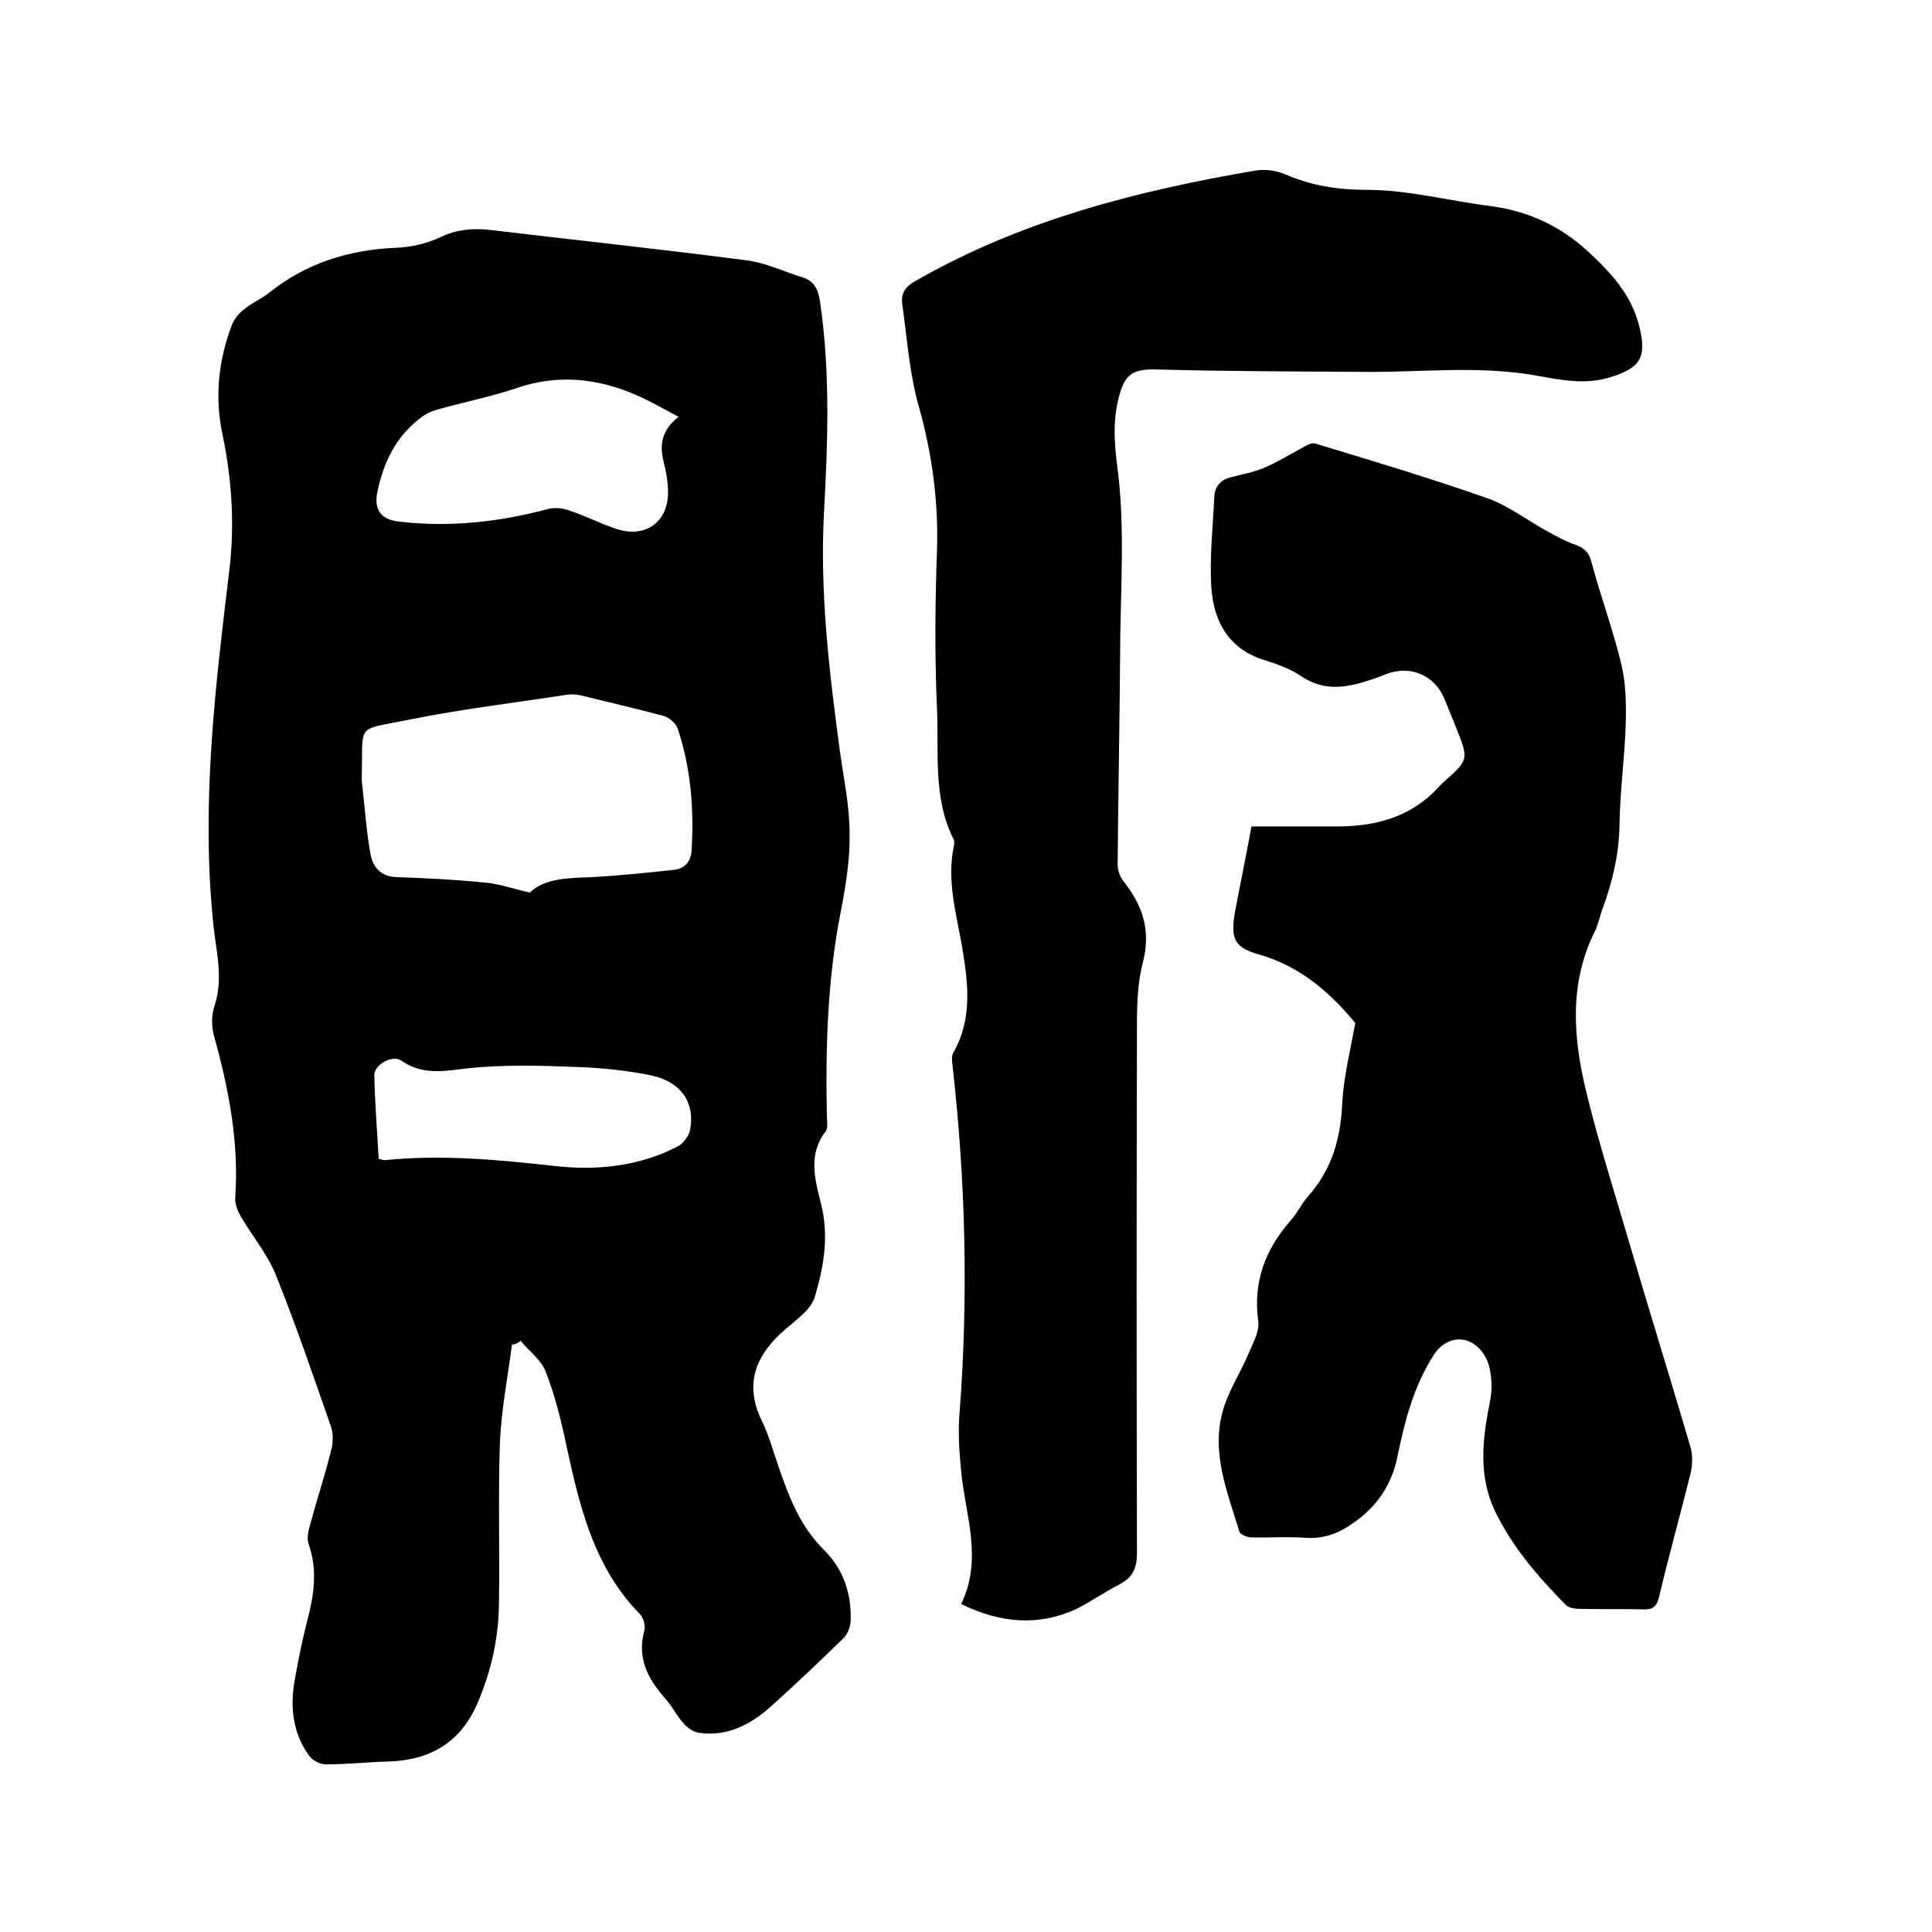
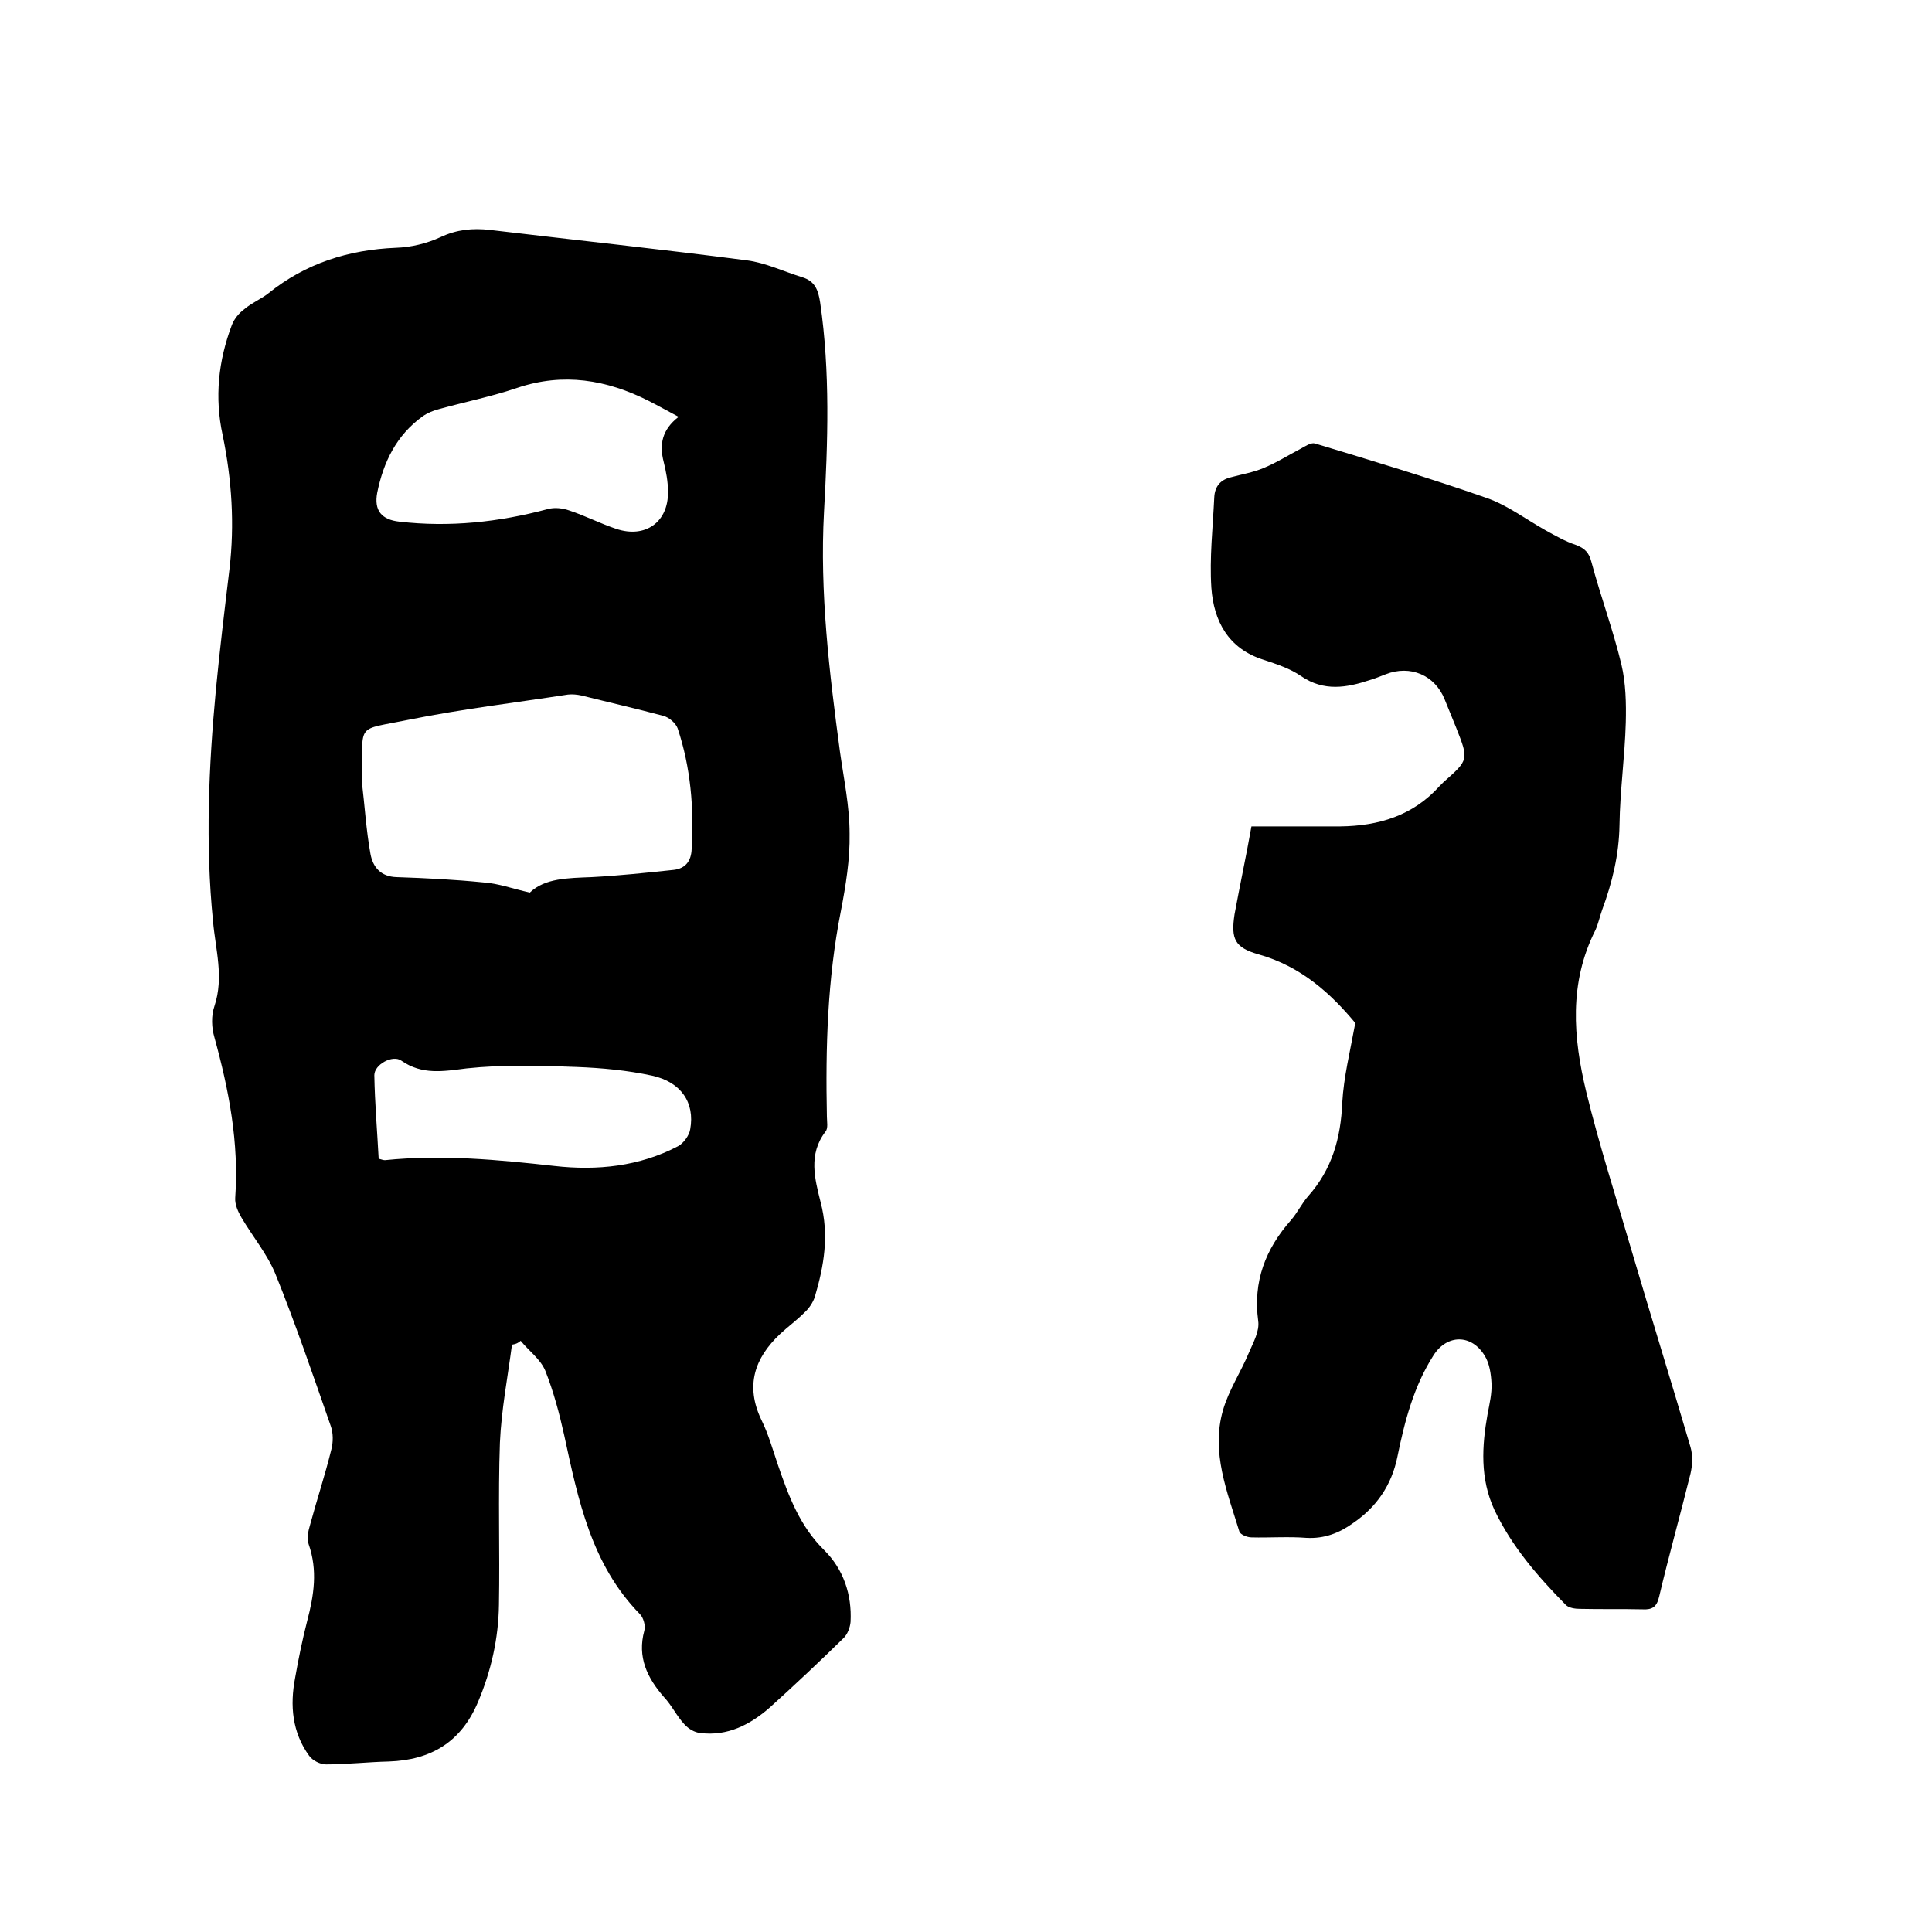
<svg xmlns="http://www.w3.org/2000/svg" enable-background="new 0 0 400 400" viewBox="0 0 400 400">
  <path d="m106 278.4c-.9 6.8-2.2 13.5-2.5 20.3-.4 11.2 0 22.4-.2 33.6-.1 6.9-1.6 13.6-4.3 20-3.5 8.4-9.8 12.1-18.5 12.4-4.3.1-8.7.6-13 .6-1.2 0-2.8-.8-3.5-1.8-3.5-4.8-4-10.4-2.9-16.1.7-4 1.5-7.9 2.5-11.8 1.4-5.3 2.2-10.5.3-15.9-.4-1.2-.1-2.7.3-4 1.4-5.2 3.1-10.3 4.4-15.6.4-1.5.4-3.4-.1-4.8-3.7-10.6-7.3-21.2-11.5-31.6-1.7-4.1-4.7-7.7-7-11.6-.7-1.2-1.4-2.7-1.3-4.1.8-11.4-1.3-22.3-4.3-33.2-.6-2-.7-4.5 0-6.5 2-6 .2-11.8-.3-17.6-1.6-16-.9-31.9.6-47.9.8-8.3 1.8-16.6 2.8-24.9 1.1-9.3.5-18.6-1.4-27.8-1.7-7.8-.9-15.4 1.9-22.8.5-1.3 1.5-2.5 2.6-3.3 1.5-1.3 3.5-2.1 5-3.3 7.7-6.2 16.6-9 26.4-9.4 3.1-.1 6.4-.9 9.2-2.2 3.4-1.6 6.7-1.9 10.2-1.5 17.7 2.1 35.5 4 53.2 6.3 3.9.5 7.6 2.3 11.5 3.5 2.6.8 3.3 2.6 3.7 5.2 2.1 14.4 1.6 29 .8 43.4-.9 16.7 1.1 33.2 3.3 49.6.8 5.7 2 11.3 2 17 .1 5.3-.8 10.8-1.8 16-2.8 14.1-3.2 28.3-2.9 42.6 0 1 .3 2.4-.3 3.1-3.6 4.7-2.2 9.8-1 14.6 1.8 6.8.7 13.2-1.2 19.6-.4 1.2-1.2 2.4-2.2 3.3-1.6 1.6-3.4 2.9-5 4.4-5.3 5-7.2 10.7-3.9 17.7 1.5 3 2.4 6.3 3.5 9.5 2.2 6.4 4.5 12.6 9.6 17.6 3.9 3.9 5.7 9.1 5.4 14.8-.1 1.1-.6 2.5-1.4 3.3-5 4.9-10.1 9.7-15.3 14.4-4.1 3.6-8.8 6-14.4 5.3-1.2-.1-2.5-.9-3.3-1.8-1.6-1.7-2.6-3.9-4.2-5.6-3.5-4-5.6-8.3-4.1-13.8.3-1-.2-2.7-.9-3.4-10.1-10.3-12.8-23.7-15.7-37.1-1-4.5-2.2-9-3.9-13.3-1-2.4-3.4-4.1-5.1-6.2-.7.6-1.2.7-1.8.8zm3.7-93.6c3.1-3 7.9-3 12.8-3.2 5.7-.3 11.3-.9 17-1.5 2.5-.3 3.6-1.9 3.7-4.3.5-8.5-.2-16.9-2.9-25-.4-1.1-1.8-2.3-3-2.6-5.6-1.5-11.3-2.8-16.9-4.2-.9-.2-1.9-.3-2.8-.2-11 1.7-22 3-32.9 5.2-11.2 2.3-9.5.5-9.8 11.7v1c.6 5 .9 10.1 1.8 15.1.5 2.7 2.1 4.7 5.4 4.8 6 .2 12 .5 18 1.1 3.1.2 6 1.3 9.6 2.1zm30.8-98.5c-2.3-1.2-4.2-2.3-6.2-3.3-8.7-4.4-17.7-5.9-27.2-2.7-5.3 1.8-10.8 2.9-16.2 4.4-1.2.3-2.4.8-3.4 1.5-5.4 3.9-8.1 9.4-9.4 15.8-.7 3.7.9 5.6 4.6 6 10.4 1.2 20.6.1 30.7-2.6 1.4-.4 3.1-.2 4.5.3 3.3 1.1 6.4 2.7 9.7 3.8 6 2 10.8-1.4 10.7-7.7 0-2.1-.4-4.2-.9-6.2-.9-3.5-.4-6.6 3.1-9.3zm-62.1 153.6c.7.2 1 .3 1.3.3 11.8-1.2 23.4-.1 35.1 1.2 8.8 1 17.6.1 25.6-4.1 1.1-.6 2.3-2.2 2.5-3.5 1-5.5-1.9-9.8-7.9-11.1-5.1-1.1-10.4-1.6-15.7-1.8-7.6-.3-15.2-.5-22.7.3-4.8.6-9.2 1.4-13.5-1.6-1.8-1.3-5.6.8-5.6 3 .1 5.8.6 11.6.9 17.3z" />
-   <path d="m259.1 171.1h18.4c7.9-.1 15-2.2 20.5-8.3.3-.3.6-.6.9-.9 5.2-4.6 5.2-4.6 2.6-11.2-.8-2-1.6-3.9-2.4-5.9-2-5-7.1-7.2-12.2-5.2-1.1.4-2.2.9-3.3 1.2-4.8 1.6-9.5 2.4-14.2-.8-2.3-1.6-5.1-2.5-7.8-3.4-7.3-2.3-10.3-8-10.8-14.9-.4-6.2.3-12.4.6-18.7.1-2.3 1.3-3.7 3.5-4.2 2.2-.6 4.6-1 6.7-1.9 2.7-1.1 5.2-2.7 7.7-4 .9-.5 2.1-1.3 2.9-1.1 11.9 3.6 23.9 7.2 35.6 11.3 4.3 1.5 8.1 4.4 12.2 6.7 2 1.1 4.1 2.3 6.2 3 1.9.7 2.8 1.6 3.3 3.6 1.9 7.1 4.5 14.1 6.2 21.2.9 3.8 1 8 .9 12-.2 7.1-1.2 14.1-1.3 21.2-.1 6.2-1.5 11.9-3.6 17.6-.5 1.4-.8 2.9-1.4 4.2-5.5 10.9-4.6 22.2-1.9 33.4 2.7 11.1 6.2 21.9 9.4 32.9 4 13.6 8.2 27.1 12.2 40.7.5 1.7.4 3.8 0 5.5-2.1 8.5-4.5 17-6.5 25.5-.5 2.1-1.4 2.7-3.4 2.6-4.3-.1-8.7 0-13-.1-1 0-2.3-.2-2.9-.8-5.8-5.9-11.2-12.1-14.8-19.7-3-6.5-2.6-13.2-1.4-19.9.4-2.1.9-4.2.8-6.3-.1-1.9-.4-4.1-1.4-5.7-2.7-4.5-7.8-4.5-10.6-.1-4.1 6.4-6 13.7-7.5 21.1-1.2 5.8-4.3 10.3-9.1 13.6-2.9 2.1-6 3.3-9.7 3.1-3.8-.3-7.6 0-11.4-.1-.9 0-2.3-.6-2.5-1.2-2.5-8.2-5.9-16.4-3.4-25.1 1.2-4.2 3.7-7.9 5.4-12 .9-2.1 2.2-4.4 1.9-6.5-1.1-8.2 1.5-14.9 6.8-20.9 1.3-1.5 2.2-3.4 3.5-4.9 5-5.6 6.8-12.1 7.1-19.4.3-5.3 1.6-10.5 2.7-16.5-4.9-5.9-11.1-11.7-20-14.2-4.9-1.4-5.8-3.1-5-8.3 1.1-6 2.4-12 3.5-18.2z" />
-   <path d="m199 332.1c4.5-9.3.9-18.3 0-27.4-.4-4.2-.7-8.4-.3-12.6 1.8-23.9 1.2-47.8-1.5-71.6-.1-.8-.2-1.8.1-2.4 4.2-7.3 3.1-14.9 1.8-22.6-1.2-6.7-3.1-13.4-1.6-20.4.1-.4.1-.9 0-1.2-4.4-8.6-3.1-18-3.5-27.1-.5-11-.4-22 0-33 .3-10-1-19.7-3.7-29.4-2-6.9-2.5-14.3-3.5-21.5-.3-2.2.7-3.6 2.7-4.7 21.9-12.6 45.9-18.7 70.5-22.9 1.9-.3 4.3 0 6.1.8 5.4 2.3 10.7 3.2 16.7 3.2 8.7 0 17.3 2.3 26 3.4 7.6 1 14.2 4.1 19.8 9.2 4.8 4.4 9.2 9.1 10.8 15.7 1.6 6.4.2 8.6-6 10.5-5.1 1.6-10.1.6-15.1-.3-11.5-2.1-23-.8-34.5-.8-14.7-.1-29.4-.1-44.1-.5-5.6-.2-7.1 1.2-8.3 6.8-.9 3.9-.7 8.2-.2 12.3 1.9 13.5.7 27 .7 40.6-.1 14.3-.4 28.6-.5 42.9 0 1.2.6 2.7 1.4 3.6 3.9 5 5.5 10.2 3.8 16.6-1 3.9-1.2 8.2-1.2 12.3-.1 36.6-.1 73.3 0 109.9 0 3-.8 5-3.4 6.4-3.1 1.6-6 3.6-9.1 5.2-8 3.7-15.9 2.9-23.9-1z" />
+   <path d="m259.1 171.1h18.4c7.9-.1 15-2.2 20.5-8.3.3-.3.6-.6.9-.9 5.2-4.6 5.2-4.6 2.6-11.2-.8-2-1.6-3.9-2.4-5.9-2-5-7.1-7.2-12.2-5.2-1.1.4-2.2.9-3.3 1.2-4.8 1.6-9.5 2.4-14.2-.8-2.3-1.6-5.1-2.5-7.8-3.4-7.3-2.3-10.3-8-10.8-14.9-.4-6.2.3-12.4.6-18.7.1-2.3 1.3-3.7 3.5-4.2 2.2-.6 4.6-1 6.7-1.9 2.7-1.1 5.2-2.7 7.7-4 .9-.5 2.1-1.3 2.9-1.1 11.9 3.6 23.9 7.2 35.6 11.3 4.3 1.5 8.1 4.4 12.2 6.7 2 1.1 4.1 2.3 6.2 3 1.9.7 2.8 1.6 3.3 3.6 1.9 7.1 4.5 14.1 6.2 21.2.9 3.8 1 8 .9 12-.2 7.1-1.2 14.1-1.3 21.2-.1 6.2-1.5 11.9-3.6 17.6-.5 1.4-.8 2.9-1.4 4.2-5.5 10.9-4.6 22.2-1.9 33.4 2.7 11.1 6.2 21.9 9.4 32.9 4 13.6 8.2 27.1 12.2 40.7.5 1.7.4 3.8 0 5.5-2.1 8.5-4.5 17-6.5 25.5-.5 2.1-1.4 2.7-3.4 2.6-4.3-.1-8.7 0-13-.1-1 0-2.3-.2-2.9-.8-5.8-5.9-11.2-12.1-14.8-19.7-3-6.5-2.6-13.2-1.4-19.9.4-2.1.9-4.2.8-6.3-.1-1.9-.4-4.1-1.4-5.7-2.7-4.5-7.8-4.5-10.6-.1-4.1 6.4-6 13.7-7.5 21.1-1.2 5.8-4.3 10.3-9.1 13.6-2.9 2.1-6 3.3-9.7 3.1-3.8-.3-7.6 0-11.4-.1-.9 0-2.3-.6-2.5-1.2-2.5-8.2-5.9-16.4-3.4-25.1 1.2-4.2 3.7-7.9 5.4-12 .9-2.1 2.2-4.4 1.9-6.5-1.1-8.2 1.5-14.9 6.8-20.9 1.3-1.5 2.2-3.4 3.5-4.9 5-5.6 6.8-12.1 7.1-19.4.3-5.3 1.6-10.5 2.7-16.5-4.9-5.9-11.1-11.7-20-14.2-4.9-1.4-5.8-3.1-5-8.3 1.1-6 2.4-12 3.5-18.2" />
</svg>